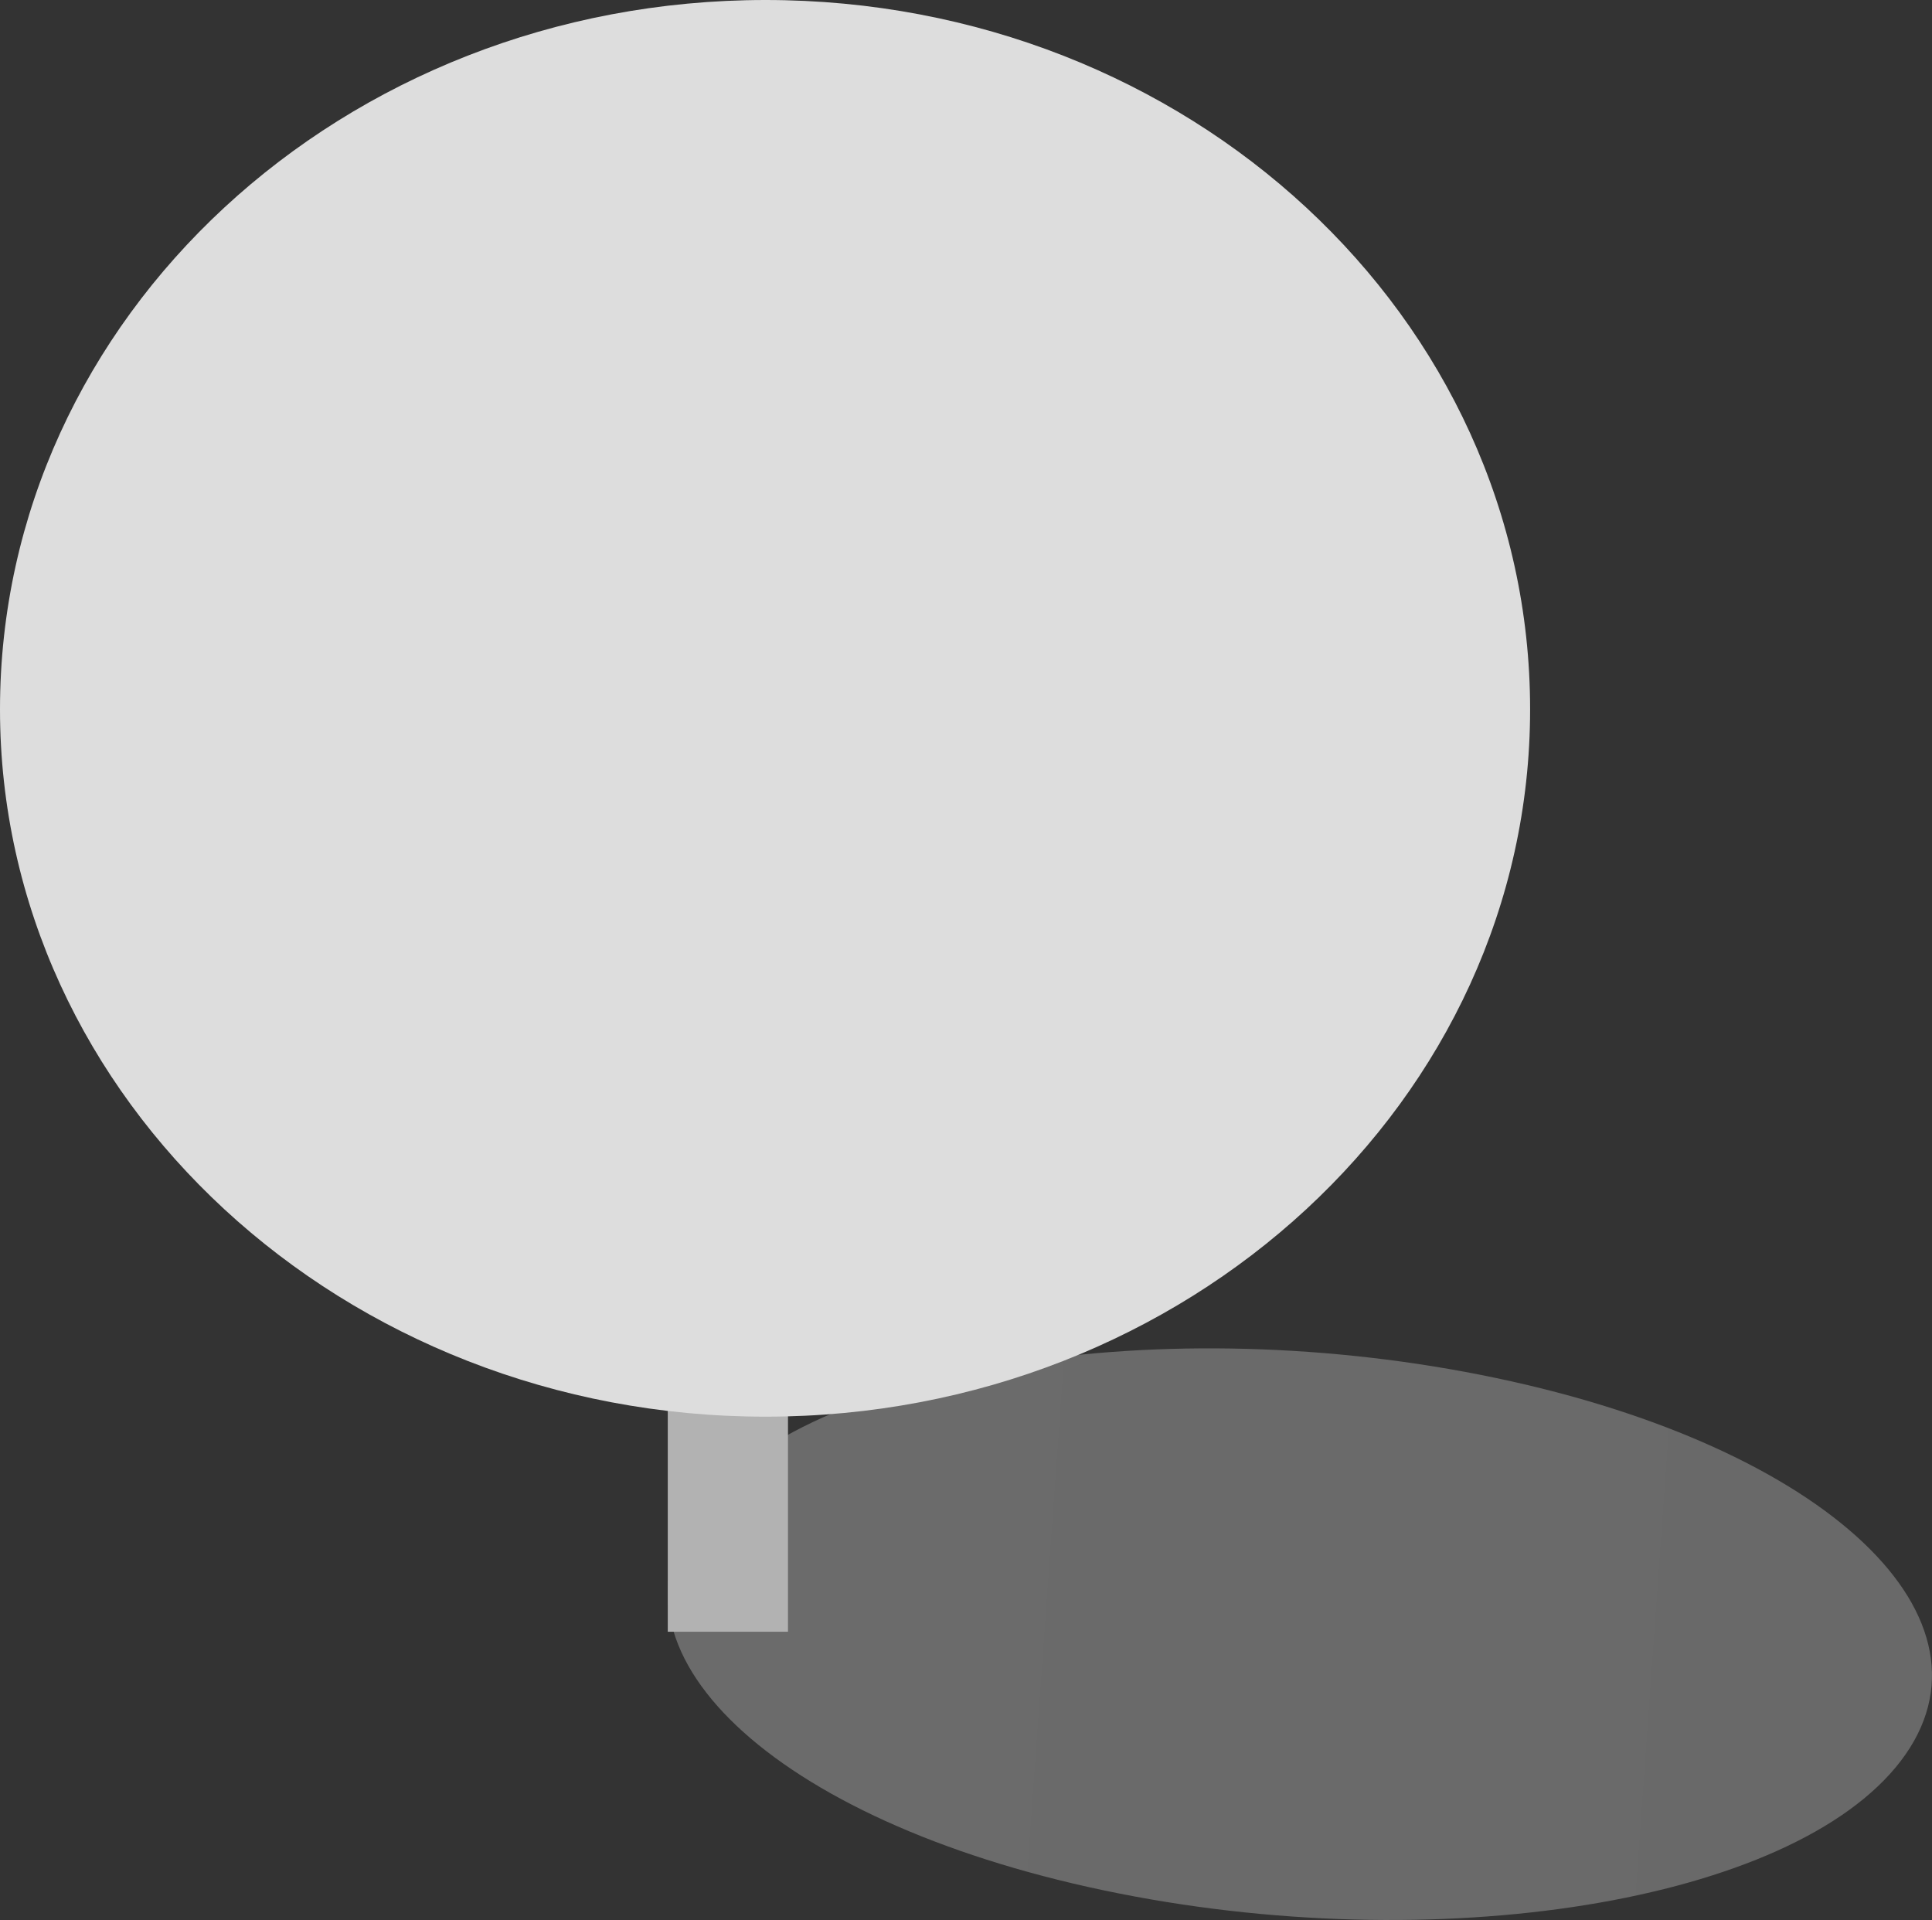
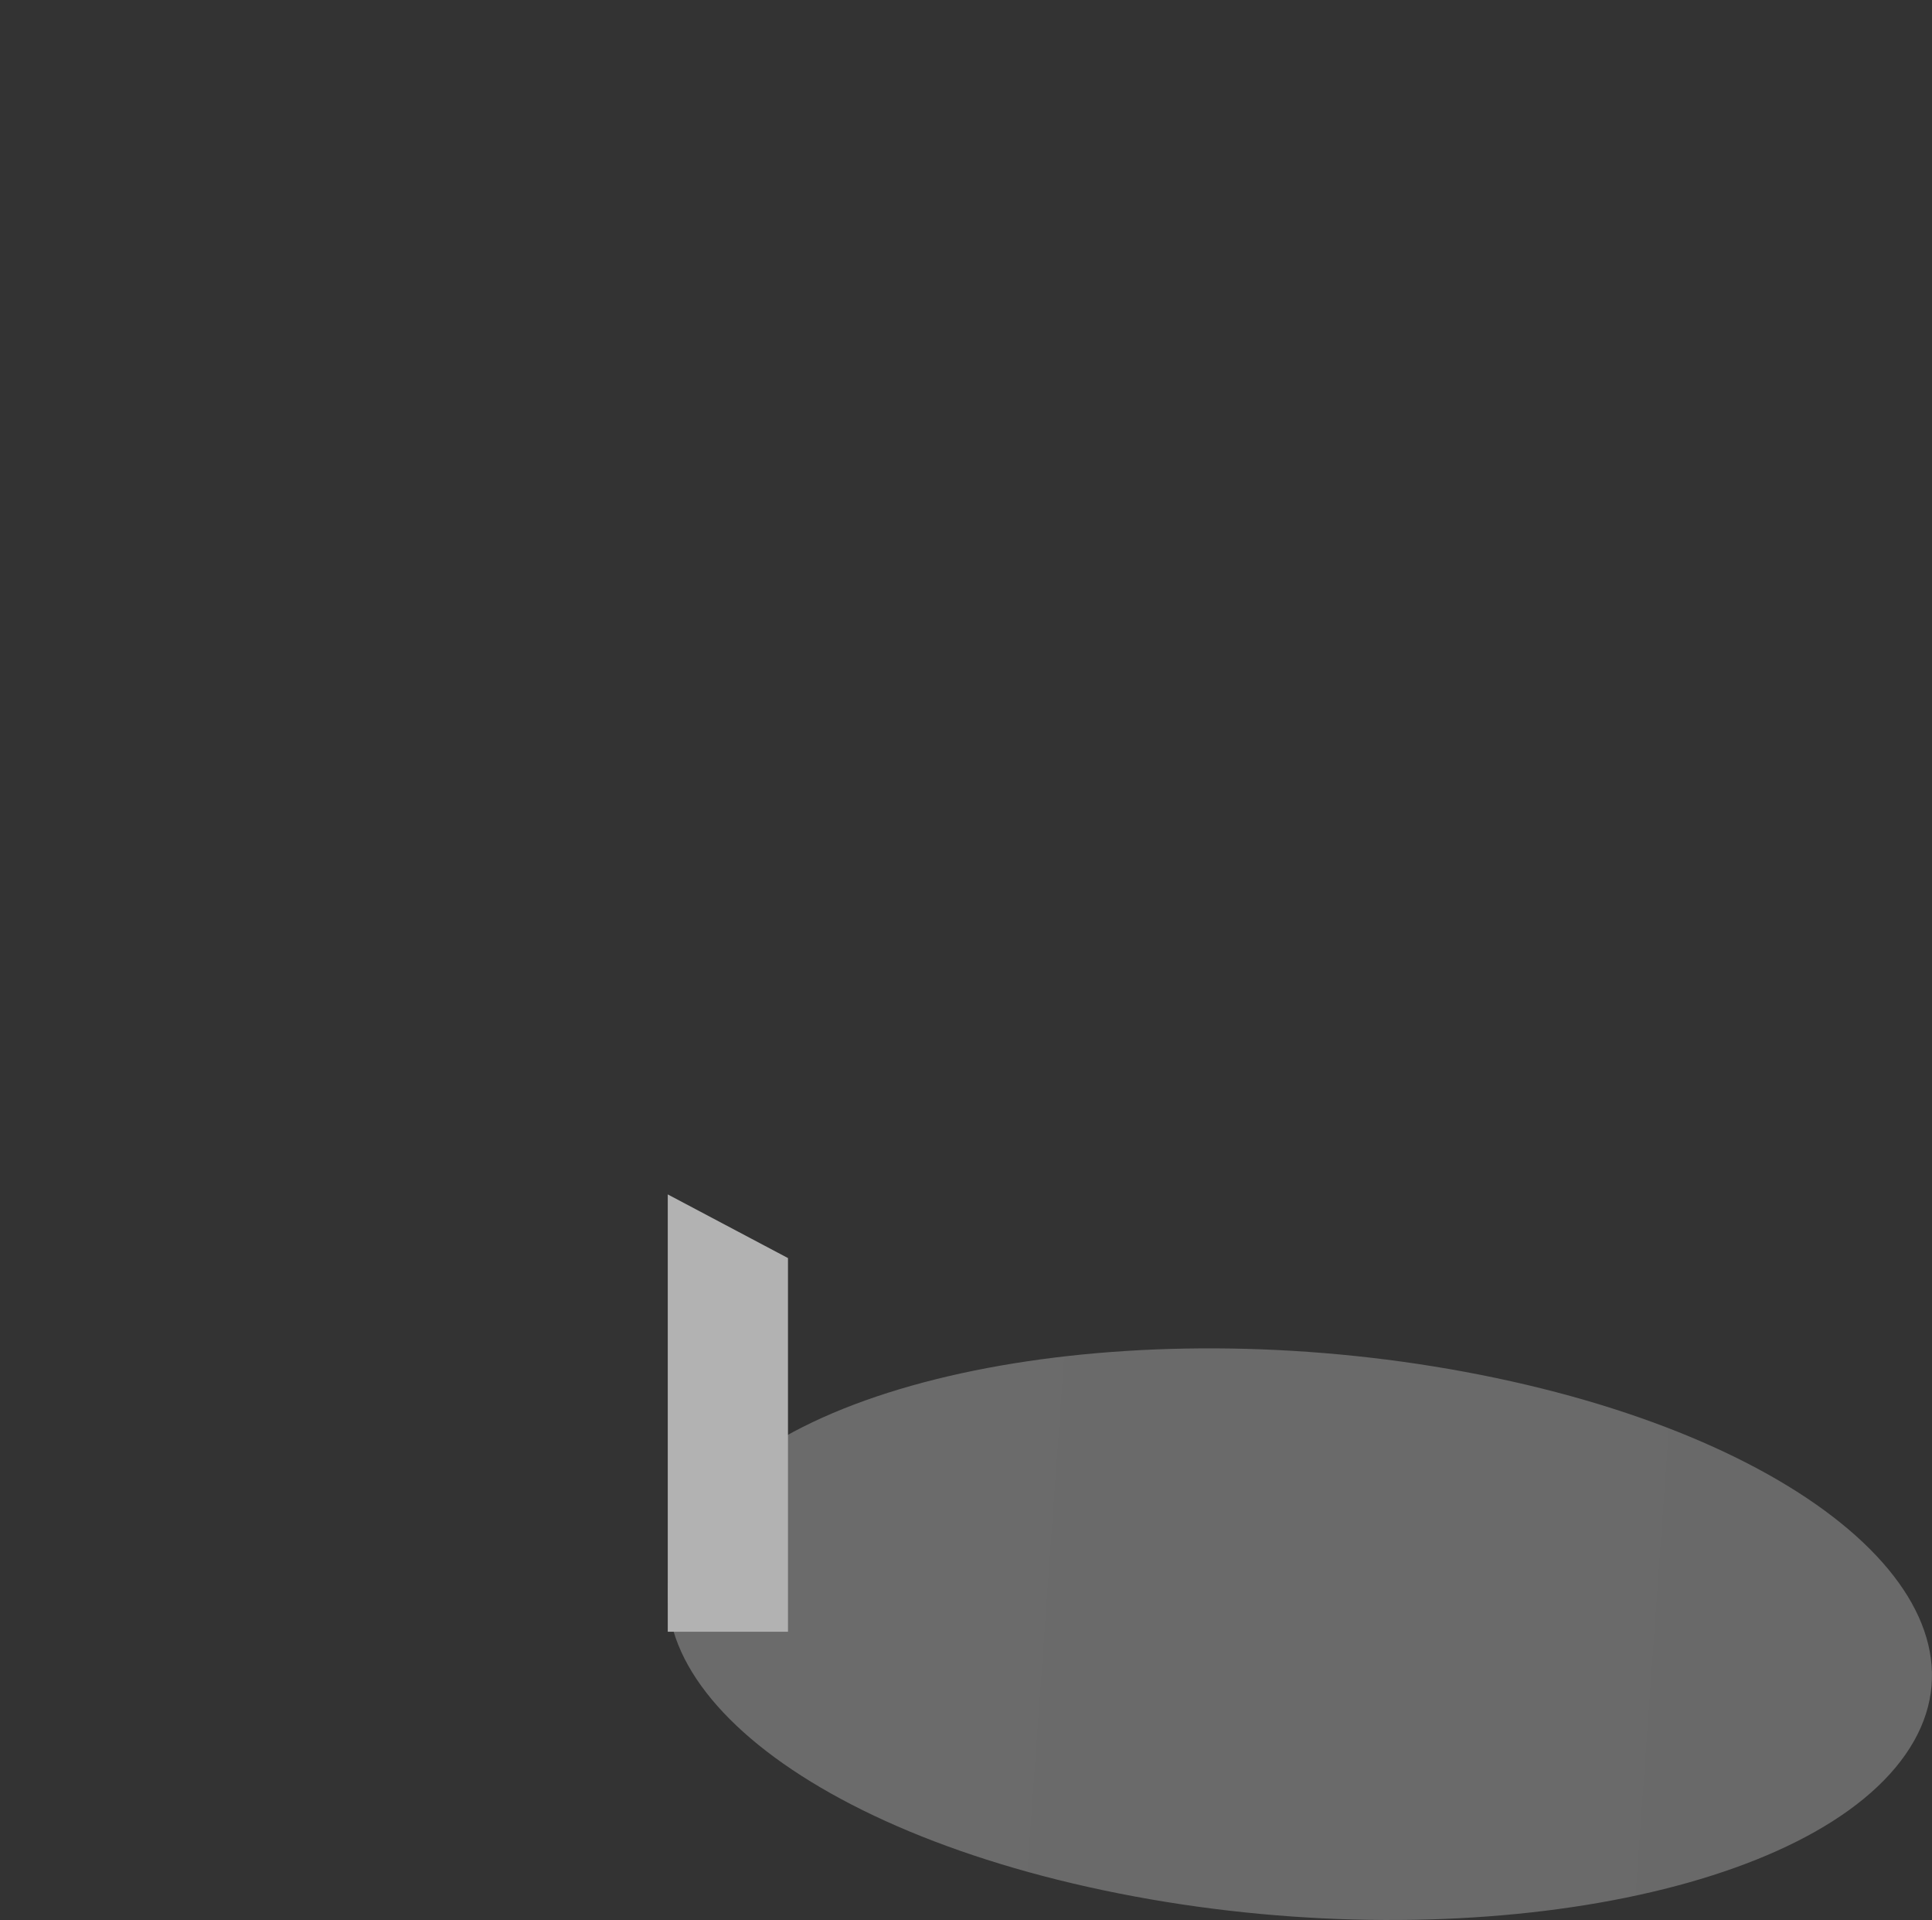
<svg xmlns="http://www.w3.org/2000/svg" viewBox="0 0 174.84 173.74">
  <rect x="0" y="0" width="174.84" height="173.74" fill="#333333" stroke="none" />
  <defs>
    <style>.cls-1{isolation:isolate;}.cls-2{opacity:0.3;mix-blend-mode:multiply;fill:url(#Ѕезым_нный_градиент_2);}.cls-3{fill:#b2b2b2;}.cls-4{fill:#ddd;}</style>
    <linearGradient id="Ѕезым_нный_градиент_2" x1="122.78" y1="167.97" x2="299.73" y2="167.97" gradientTransform="matrix(.66 -.07 -.07 .98 -8.44 -1.81)" gradientUnits="userSpaceOnUse">
      <stop offset="0" stop-color="#ededed" />
      <stop offset="1" stop-color="#e6e6e6" />
    </linearGradient>
  </defs>
  <title>Ресурс 98</title>
  <g id="Layer_1" class="cls-1">
    <path id="_Контур_" class="cls-2" d="M172 159.35c-9.8 12.8-42.09 18-72.11 11.69s-46.42-21.87-36.62-34.67 42.08-18 72.11-11.69 46.42 21.87 36.62 34.67z" />
    <path class="cls-3" d="M71.31 147.64v-33.81l-10.88-5.76v39.57h10.88z" />
-     <path class="cls-4" d="M138.47 64.18c0 35.33-31 64-69.19 64s-69.28-28.67-69.28-64c0-35.5 31.05-64.18 69.28-64.18s69.19 28.68 69.19 64.18z" />
  </g>
</svg>